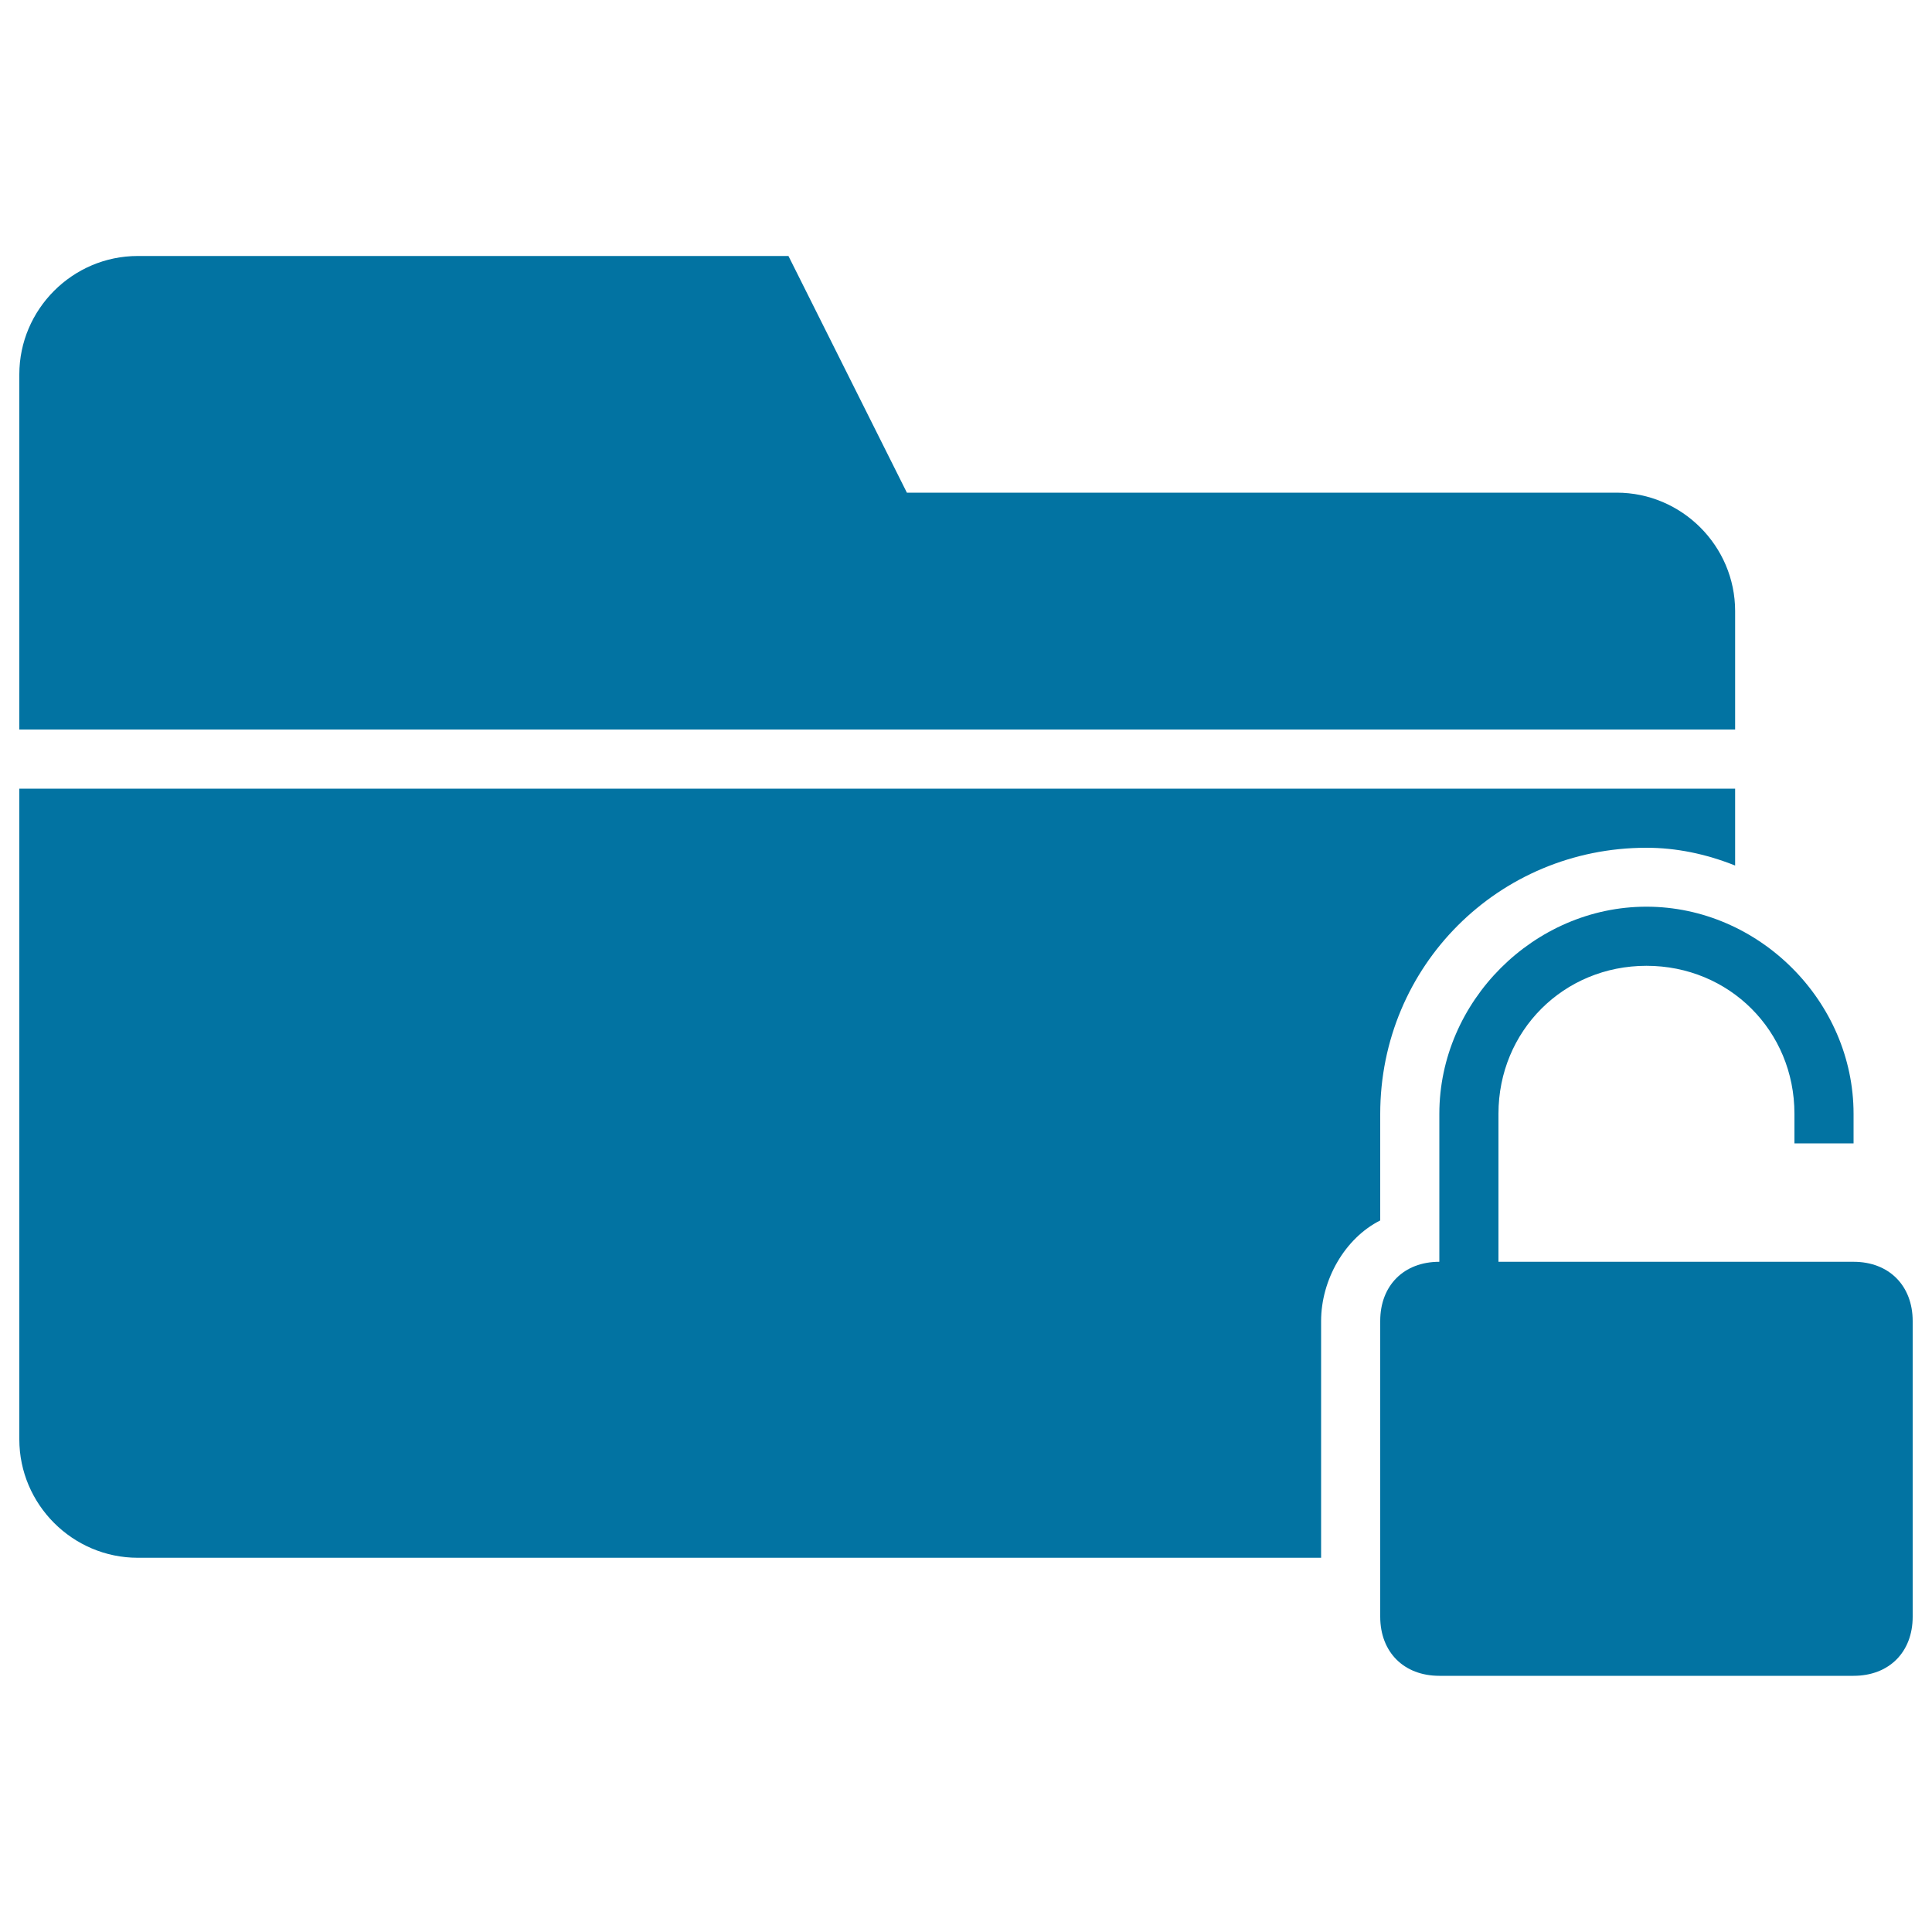
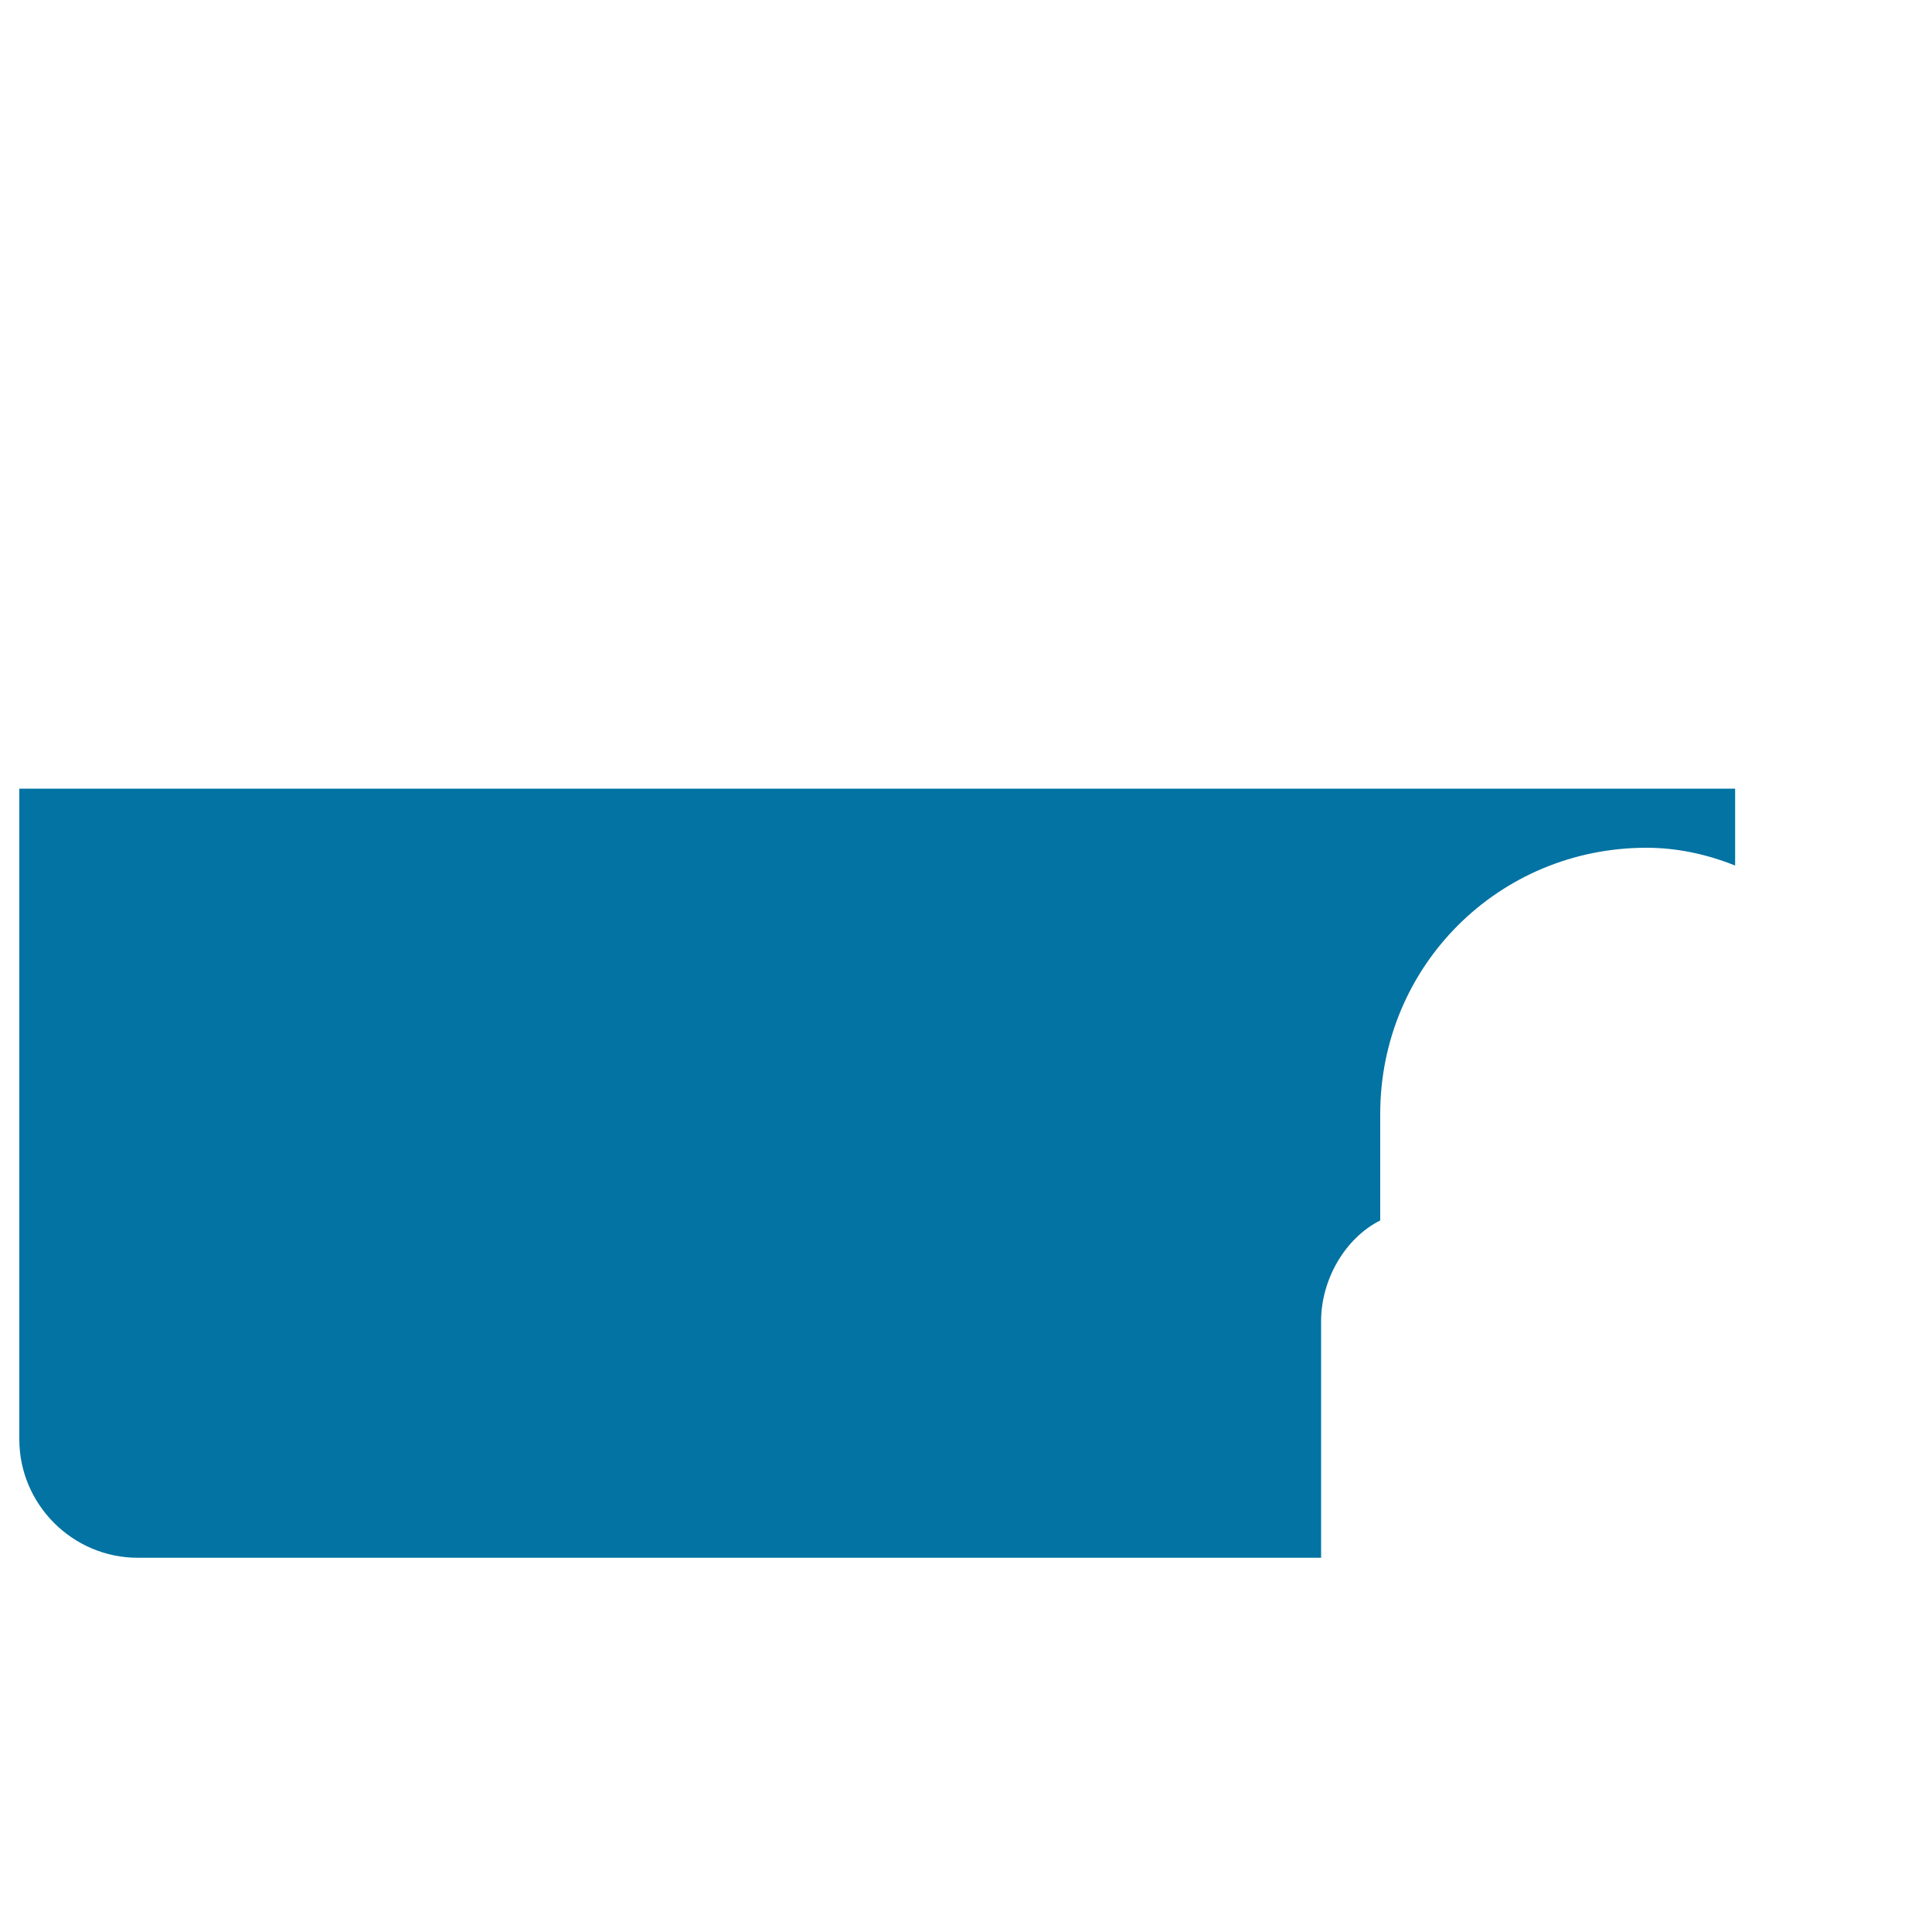
<svg xmlns="http://www.w3.org/2000/svg" viewBox="0 0 1000 1000" style="fill:#0273a2">
  <title>Folder Unlocked Black Interface Symbol SVG icon</title>
  <g>
    <g>
      <path d="M714.4,576.6c0-76.6,61.3-137.8,137.8-137.8c15.3,0,30.6,3.1,45.9,9.2v-39.8H10V745c0,33.7,27.6,61.3,61.3,61.3h612.5V683.8c0-21.4,12.3-42.9,30.6-52.1V576.6z" />
-       <path d="M898.1,316.3c0-33.7-27.6-61.3-61.3-61.3H469.4l-61.3-122.5H71.3c-33.7,0-61.3,27.6-61.3,61.3v183.8h888.1V316.3z" />
-       <path d="M959.4,653.1h-30.6H775.6v-76.6c0-42.9,33.7-76.6,76.6-76.6c42.9,0,76.6,33.7,76.6,76.6v15.3h30.6v-15.3c0-58.2-49-107.2-107.2-107.2c-58.2,0-107.2,49-107.2,107.2v76.6c-18.4,0-30.6,12.3-30.6,30.6v153.1c0,18.4,12.3,30.6,30.6,30.6h214.4c18.4,0,30.6-12.3,30.6-30.6V683.8C990,665.4,977.7,653.1,959.4,653.1z" />
    </g>
  </g>
</svg>